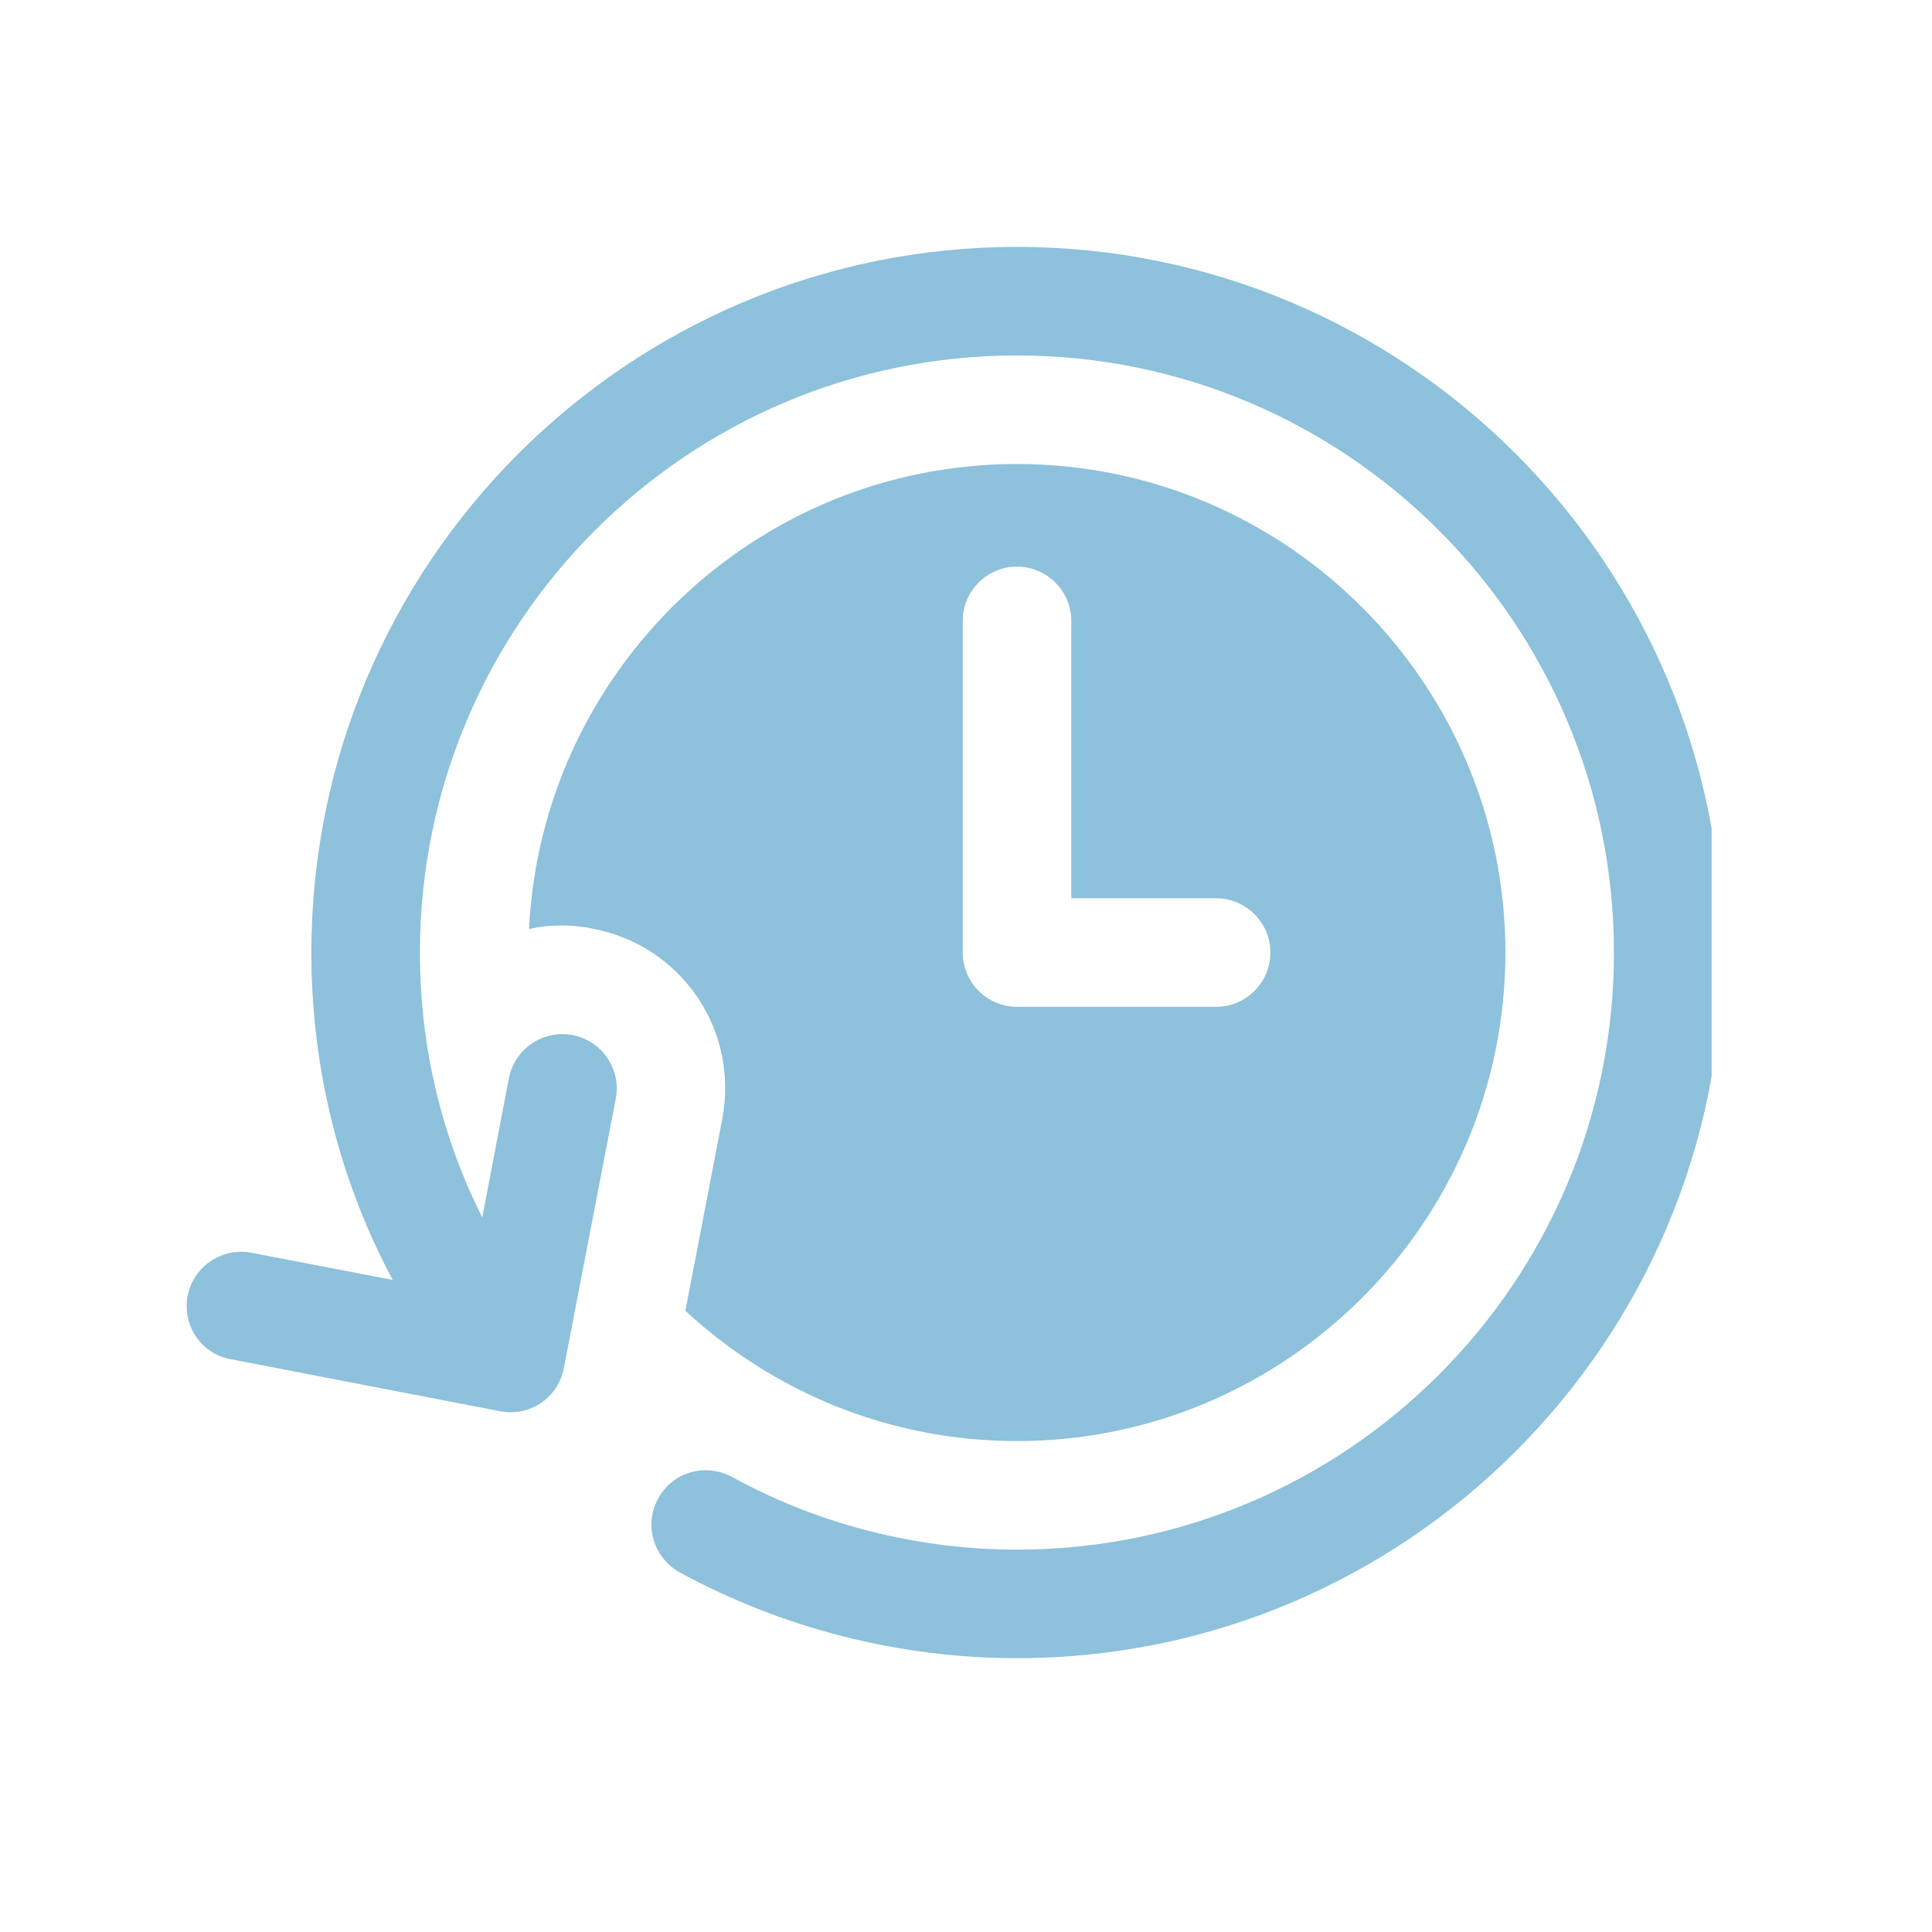
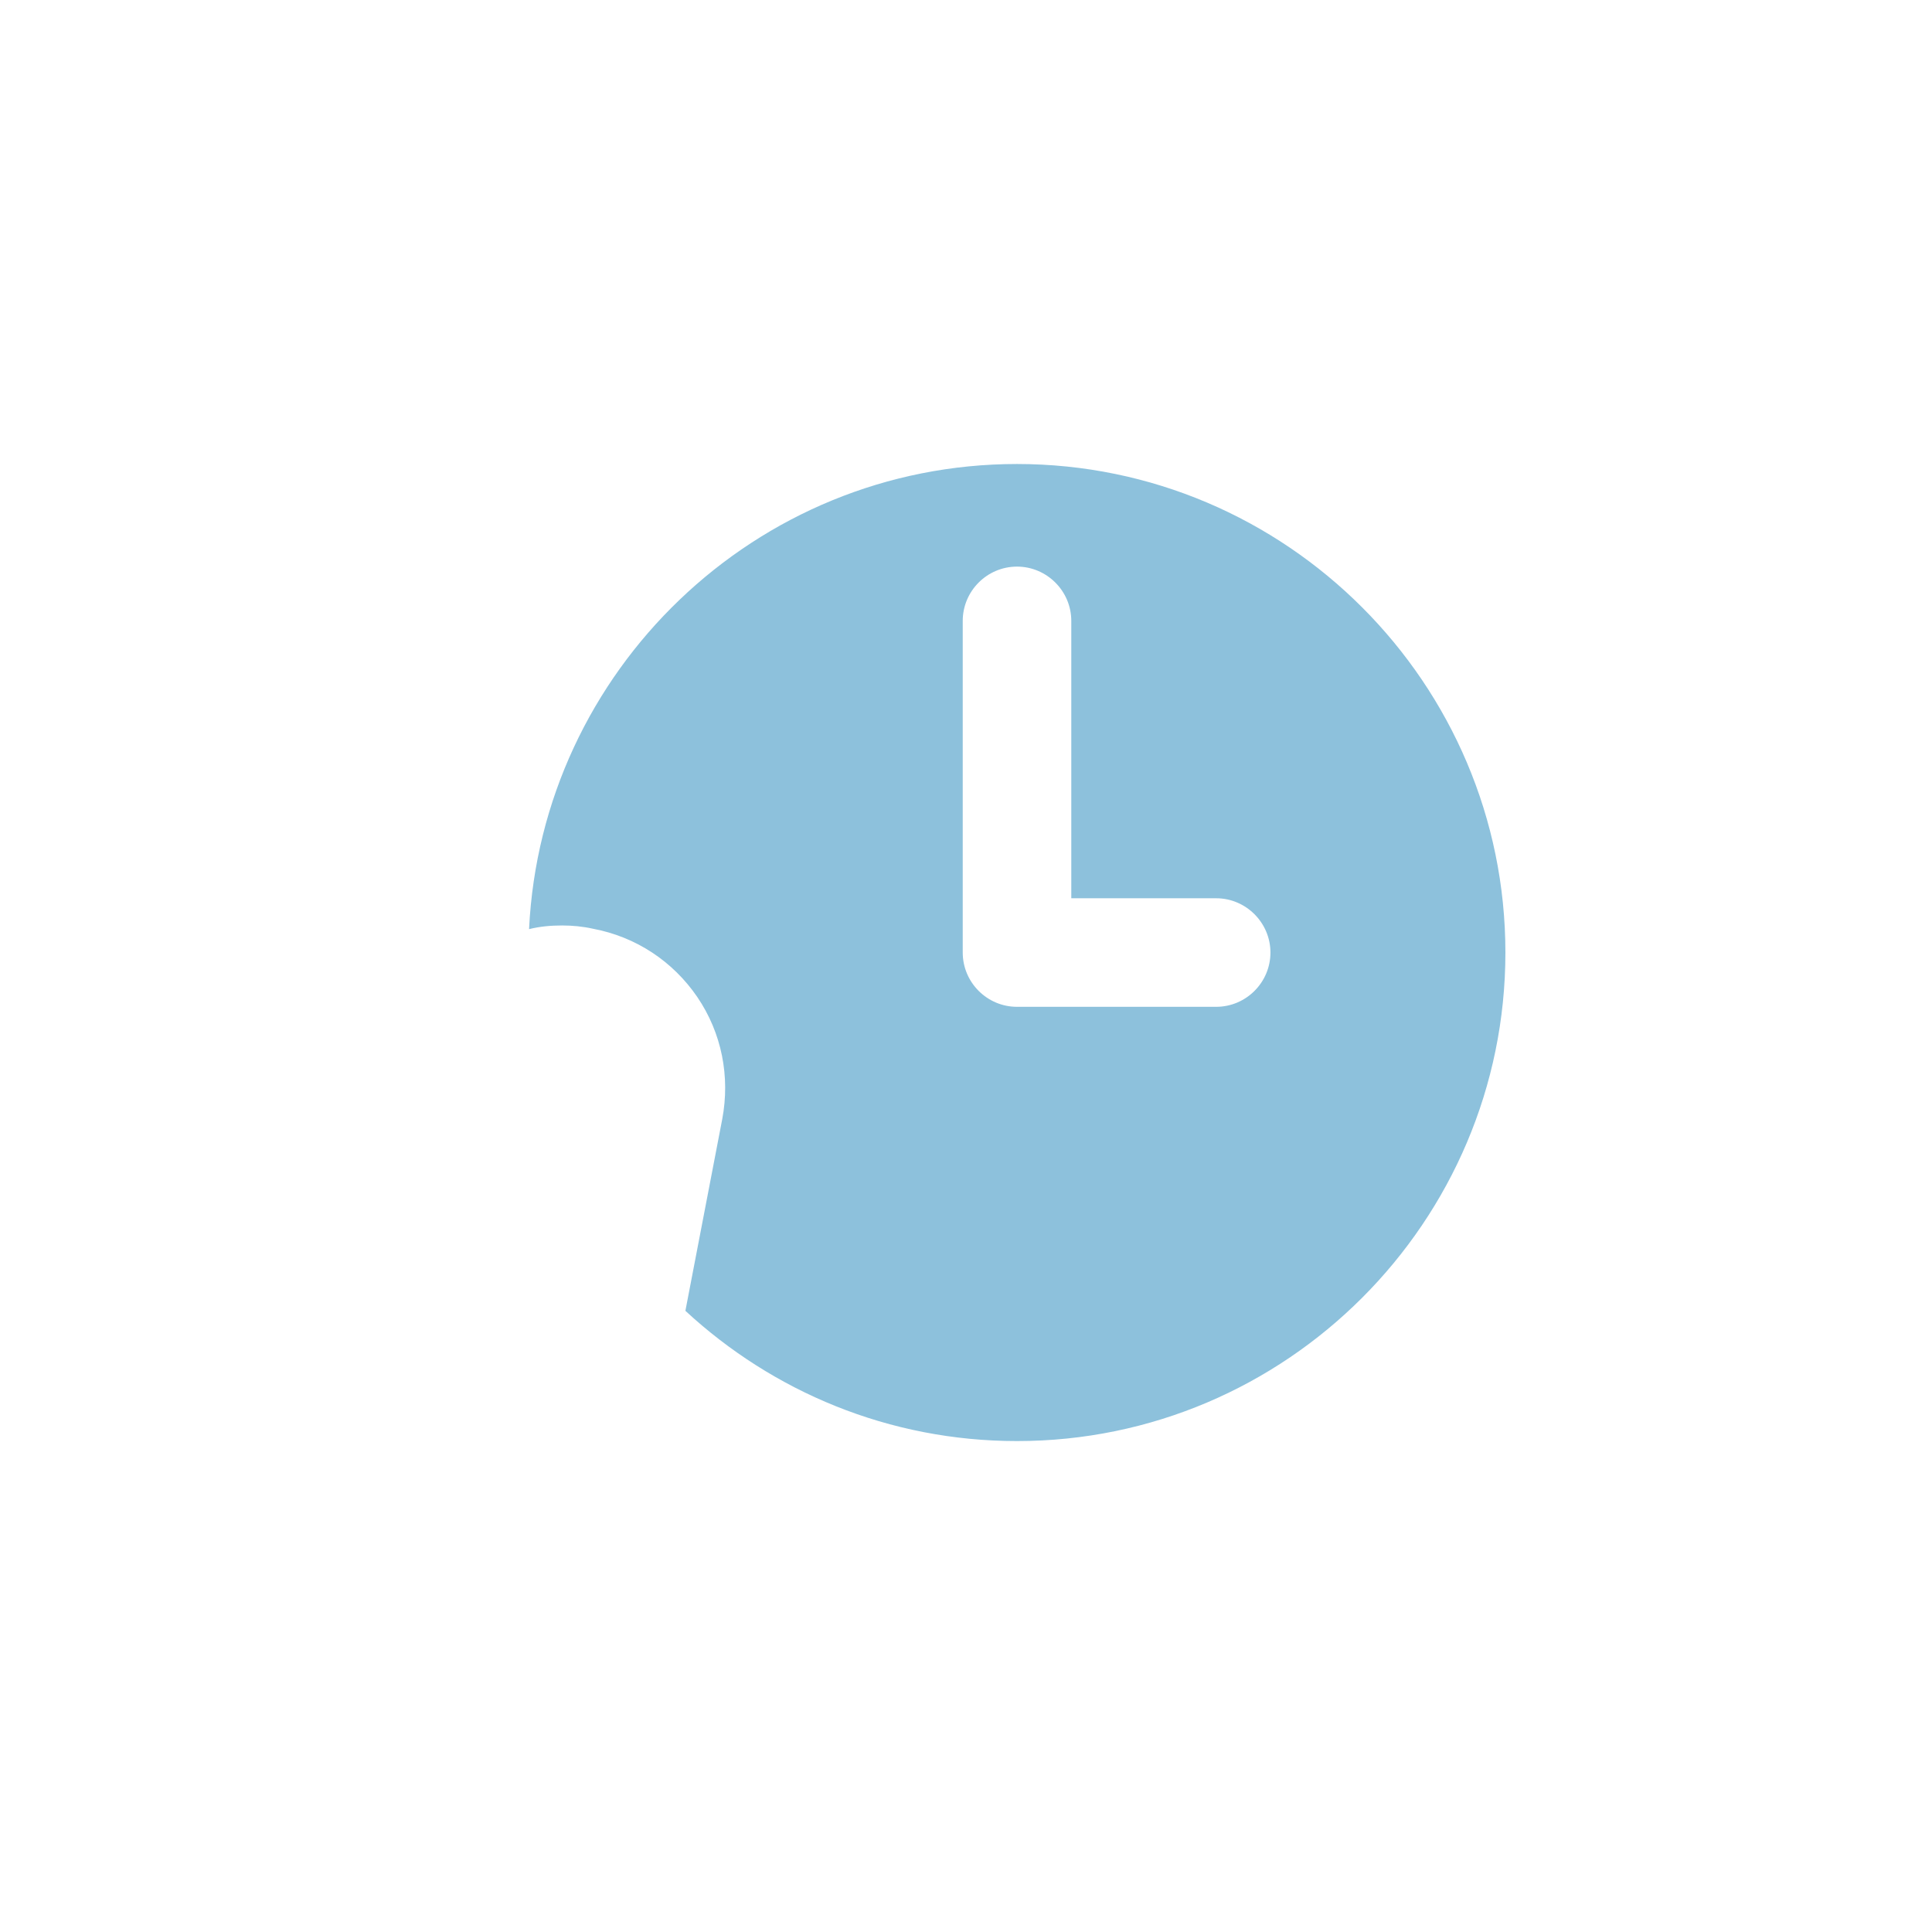
<svg xmlns="http://www.w3.org/2000/svg" version="1.0" preserveAspectRatio="xMidYMid meet" height="71" viewBox="0 0 53.25 53.25" zoomAndPan="magnify" width="71">
  <defs>
    <clipPath id="67a2347fbf">
-       <path clip-rule="nonzero" d="M 5.02 6.801 L 47.176 6.801 L 47.176 45.996 L 5.02 45.996 Z M 5.02 6.801" />
-     </clipPath>
+       </clipPath>
  </defs>
  <path fill-rule="nonzero" fill-opacity="1" d="M 28.031 12.789 C 20.82 12.789 14.926 18.492 14.582 25.609 C 14.879 25.535 15.18 25.508 15.492 25.508 C 15.777 25.508 16.062 25.535 16.344 25.598 C 17.527 25.82 18.547 26.496 19.219 27.48 C 19.891 28.469 20.129 29.668 19.906 30.848 L 18.891 36.129 C 21.297 38.355 24.5 39.719 28.031 39.719 C 35.449 39.719 41.492 33.676 41.492 26.254 C 41.492 18.836 35.449 12.789 28.031 12.789 Z M 33.52 27.75 L 28.031 27.75 C 27.207 27.75 26.535 27.078 26.535 26.254 L 26.535 17.113 C 26.535 16.289 27.207 15.617 28.031 15.617 C 28.852 15.617 29.527 16.289 29.527 17.113 L 29.527 24.758 L 33.52 24.758 C 34.344 24.758 35.016 25.434 35.016 26.254 C 35.016 27.078 34.344 27.75 33.52 27.75 Z M 33.52 27.75" fill="#8dc1dc" />
  <g clip-path="url(#67a2347fbf)">
-     <path fill-rule="nonzero" fill-opacity="1" d="M 47.477 26.254 C 47.477 36.98 38.758 45.703 28.031 45.703 C 24.785 45.703 21.566 44.879 18.738 43.34 C 18.008 42.934 17.738 42.023 18.141 41.305 C 18.531 40.57 19.441 40.316 20.176 40.707 C 22.57 42.023 25.293 42.711 28.031 42.711 C 37.109 42.711 44.484 35.336 44.484 26.254 C 44.484 17.176 37.109 9.797 28.031 9.797 C 18.949 9.797 11.574 17.176 11.574 26.254 C 11.574 28.812 12.156 31.297 13.293 33.555 L 14.027 29.711 C 14.191 28.902 14.969 28.379 15.777 28.527 C 16.602 28.691 17.125 29.473 16.973 30.277 L 15.539 37.715 C 15.402 38.434 14.773 38.926 14.07 38.926 C 13.98 38.926 13.879 38.91 13.789 38.898 L 6.352 37.461 C 5.543 37.312 5.02 36.531 5.172 35.711 C 5.336 34.902 6.113 34.379 6.922 34.527 L 10.824 35.277 C 9.344 32.508 8.582 29.426 8.582 26.254 C 8.582 15.527 17.305 6.805 28.031 6.805 C 38.758 6.805 47.477 15.527 47.477 26.254 Z M 47.477 26.254" fill="#8dc1dc" />
-   </g>
+     </g>
</svg>